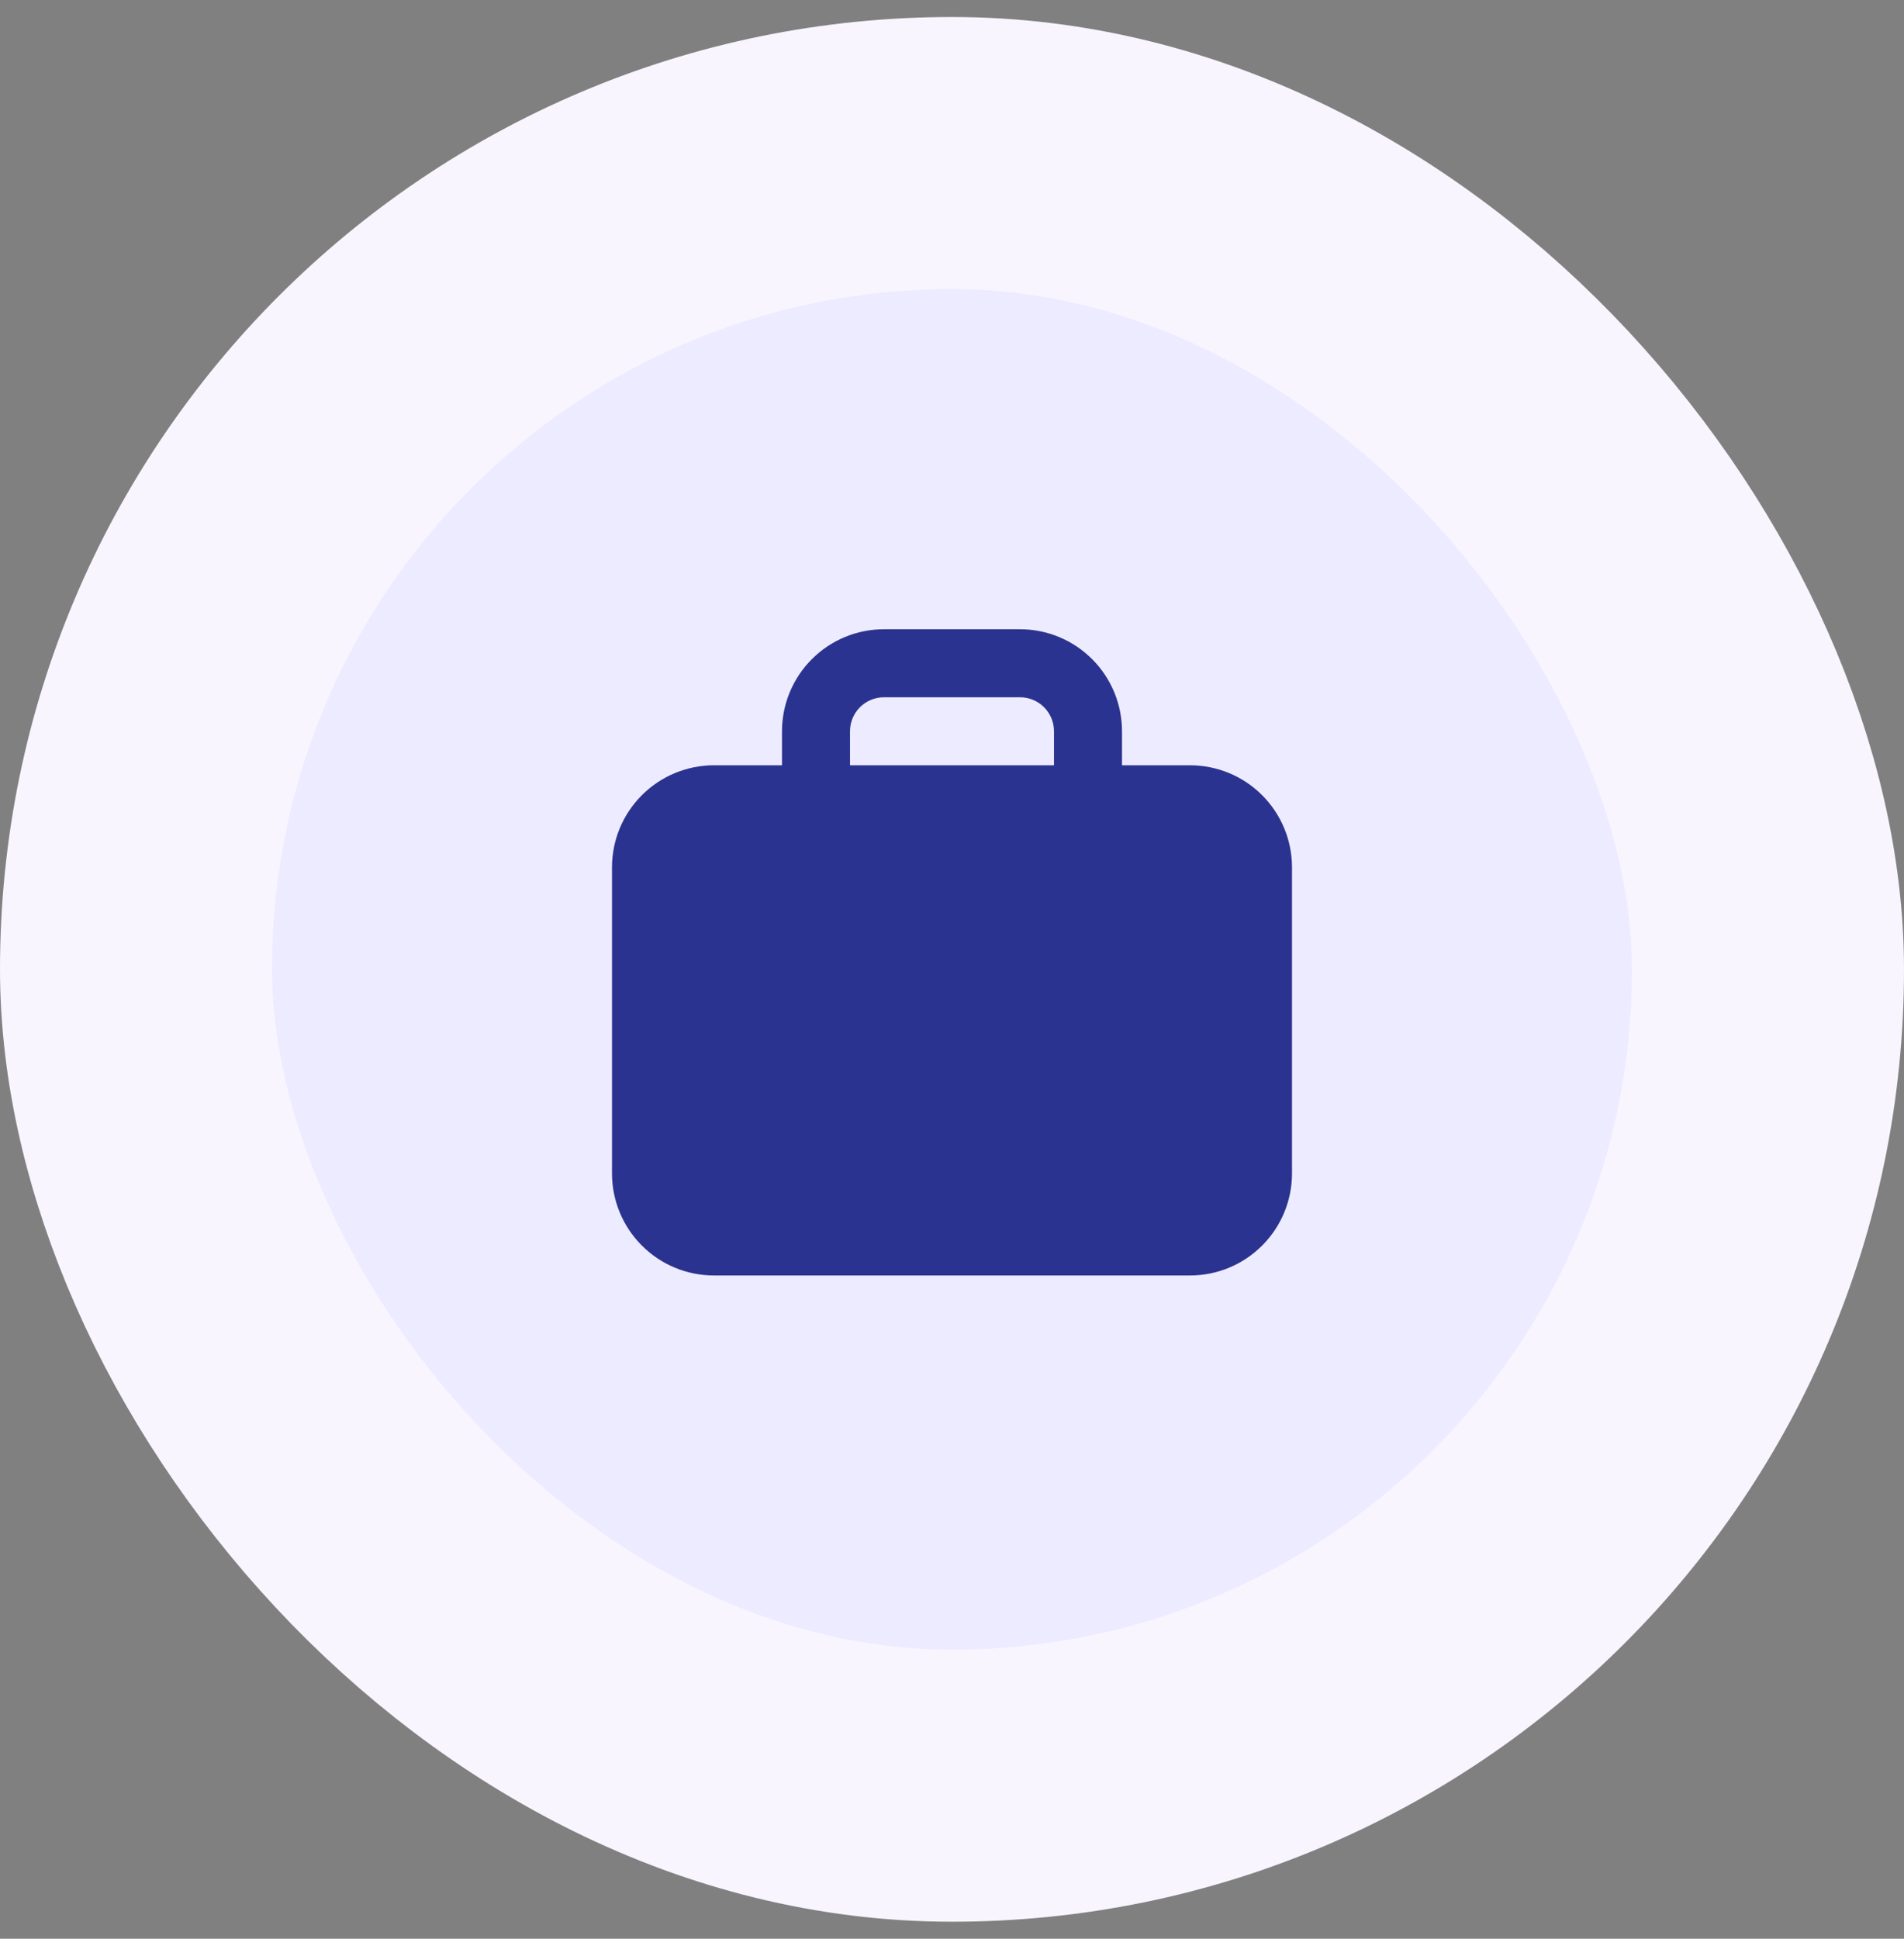
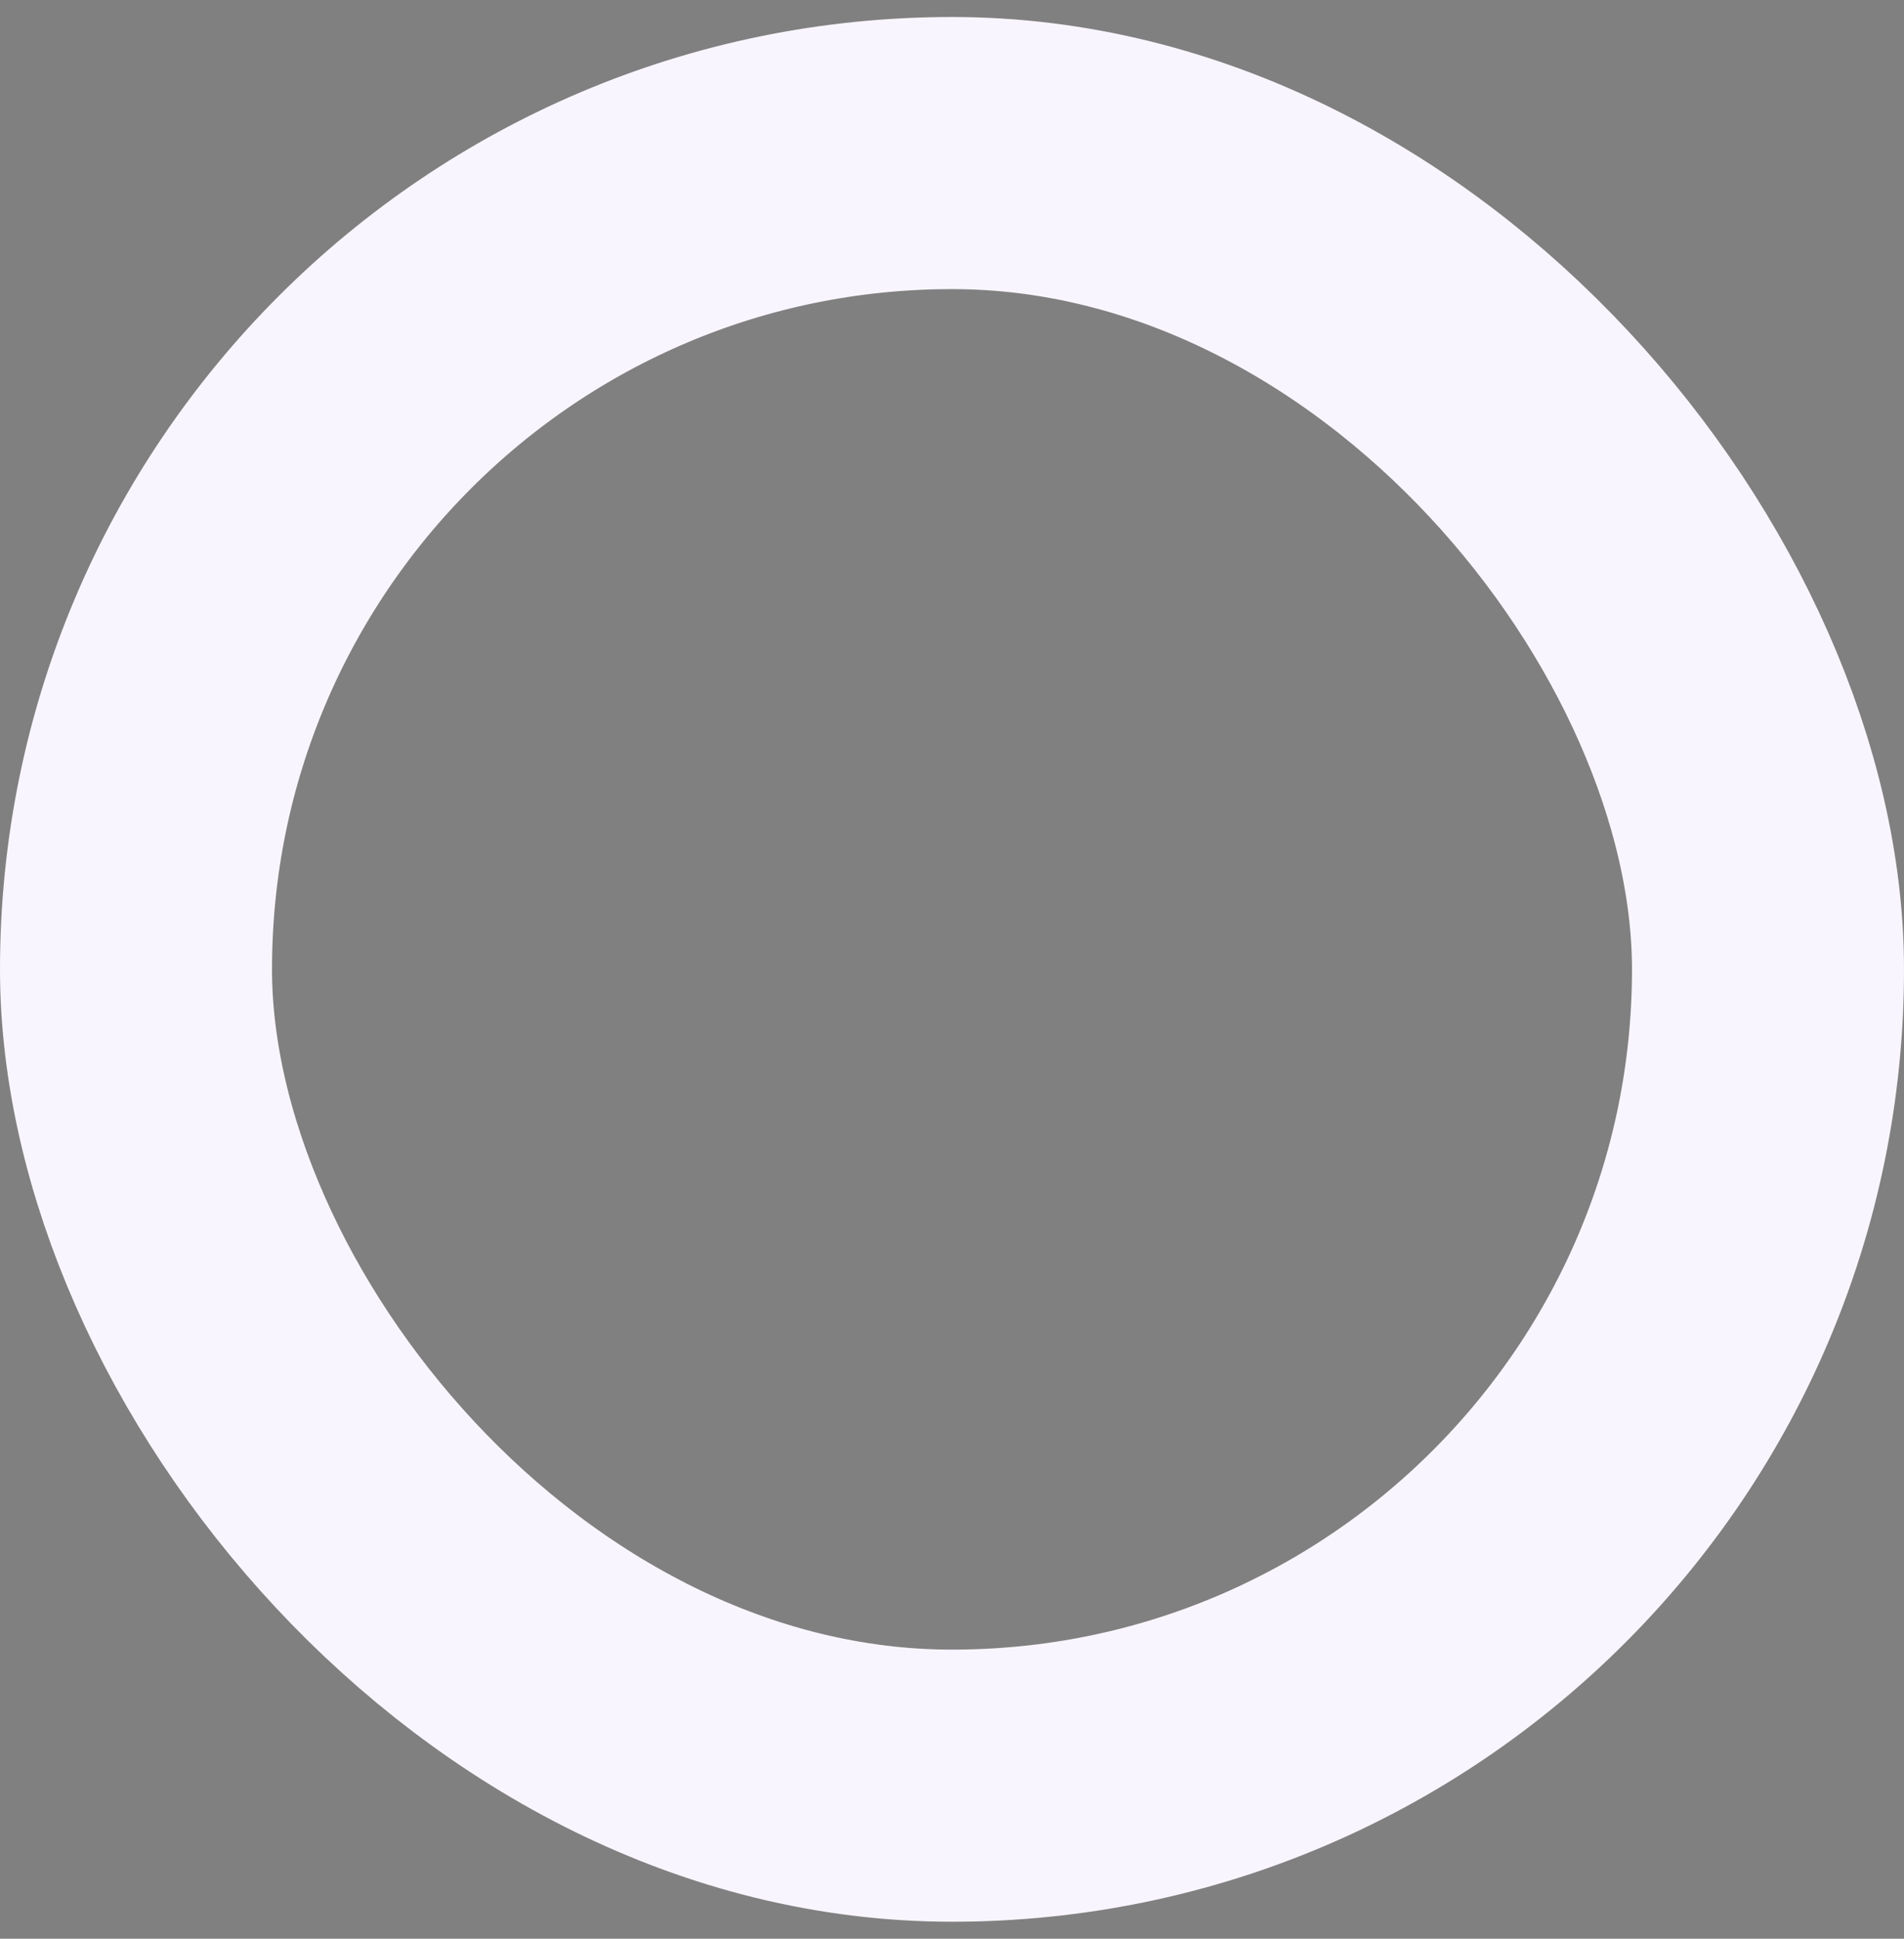
<svg xmlns="http://www.w3.org/2000/svg" width="56" height="57" viewBox="0 0 56 57" fill="none">
  <rect x="0" y="0" width="56" height="57" fill="#808080" stroke="none" />
-   <rect x="4" y="4.5" width="48" height="48" rx="24" fill="#EDEBFF" />
  <rect x="4" y="4.5" width="48" height="48" rx="24" stroke="#F9F5FF" stroke-width="8" />
  <g clip-path="url(#clip0_737_1991)">
-     <path d="M30 18.5C30.796 18.5 31.559 18.816 32.121 19.379C32.684 19.941 33 20.704 33 21.5V22.5H35C35.796 22.5 36.559 22.816 37.121 23.379C37.684 23.941 38 24.704 38 25.5V34.5C38 35.296 37.684 36.059 37.121 36.621C36.559 37.184 35.796 37.5 35 37.5H21C20.204 37.5 19.441 37.184 18.879 36.621C18.316 36.059 18 35.296 18 34.5V25.5C18 24.704 18.316 23.941 18.879 23.379C19.441 22.816 20.204 22.5 21 22.5H23V21.5C23 20.704 23.316 19.941 23.879 19.379C24.441 18.816 25.204 18.5 26 18.5H30ZM30 20.5H26C25.735 20.5 25.48 20.605 25.293 20.793C25.105 20.98 25 21.235 25 21.5V22.5H31V21.5C31 21.235 30.895 20.98 30.707 20.793C30.52 20.605 30.265 20.5 30 20.5Z" fill="#2A338F" />
-   </g>
+     </g>
  <defs>
    <clipPath id="clip0_737_1991">
-       <rect width="24" height="24" fill="white" transform="translate(16 16.5)" />
-     </clipPath>
+       </clipPath>
  </defs>
</svg>